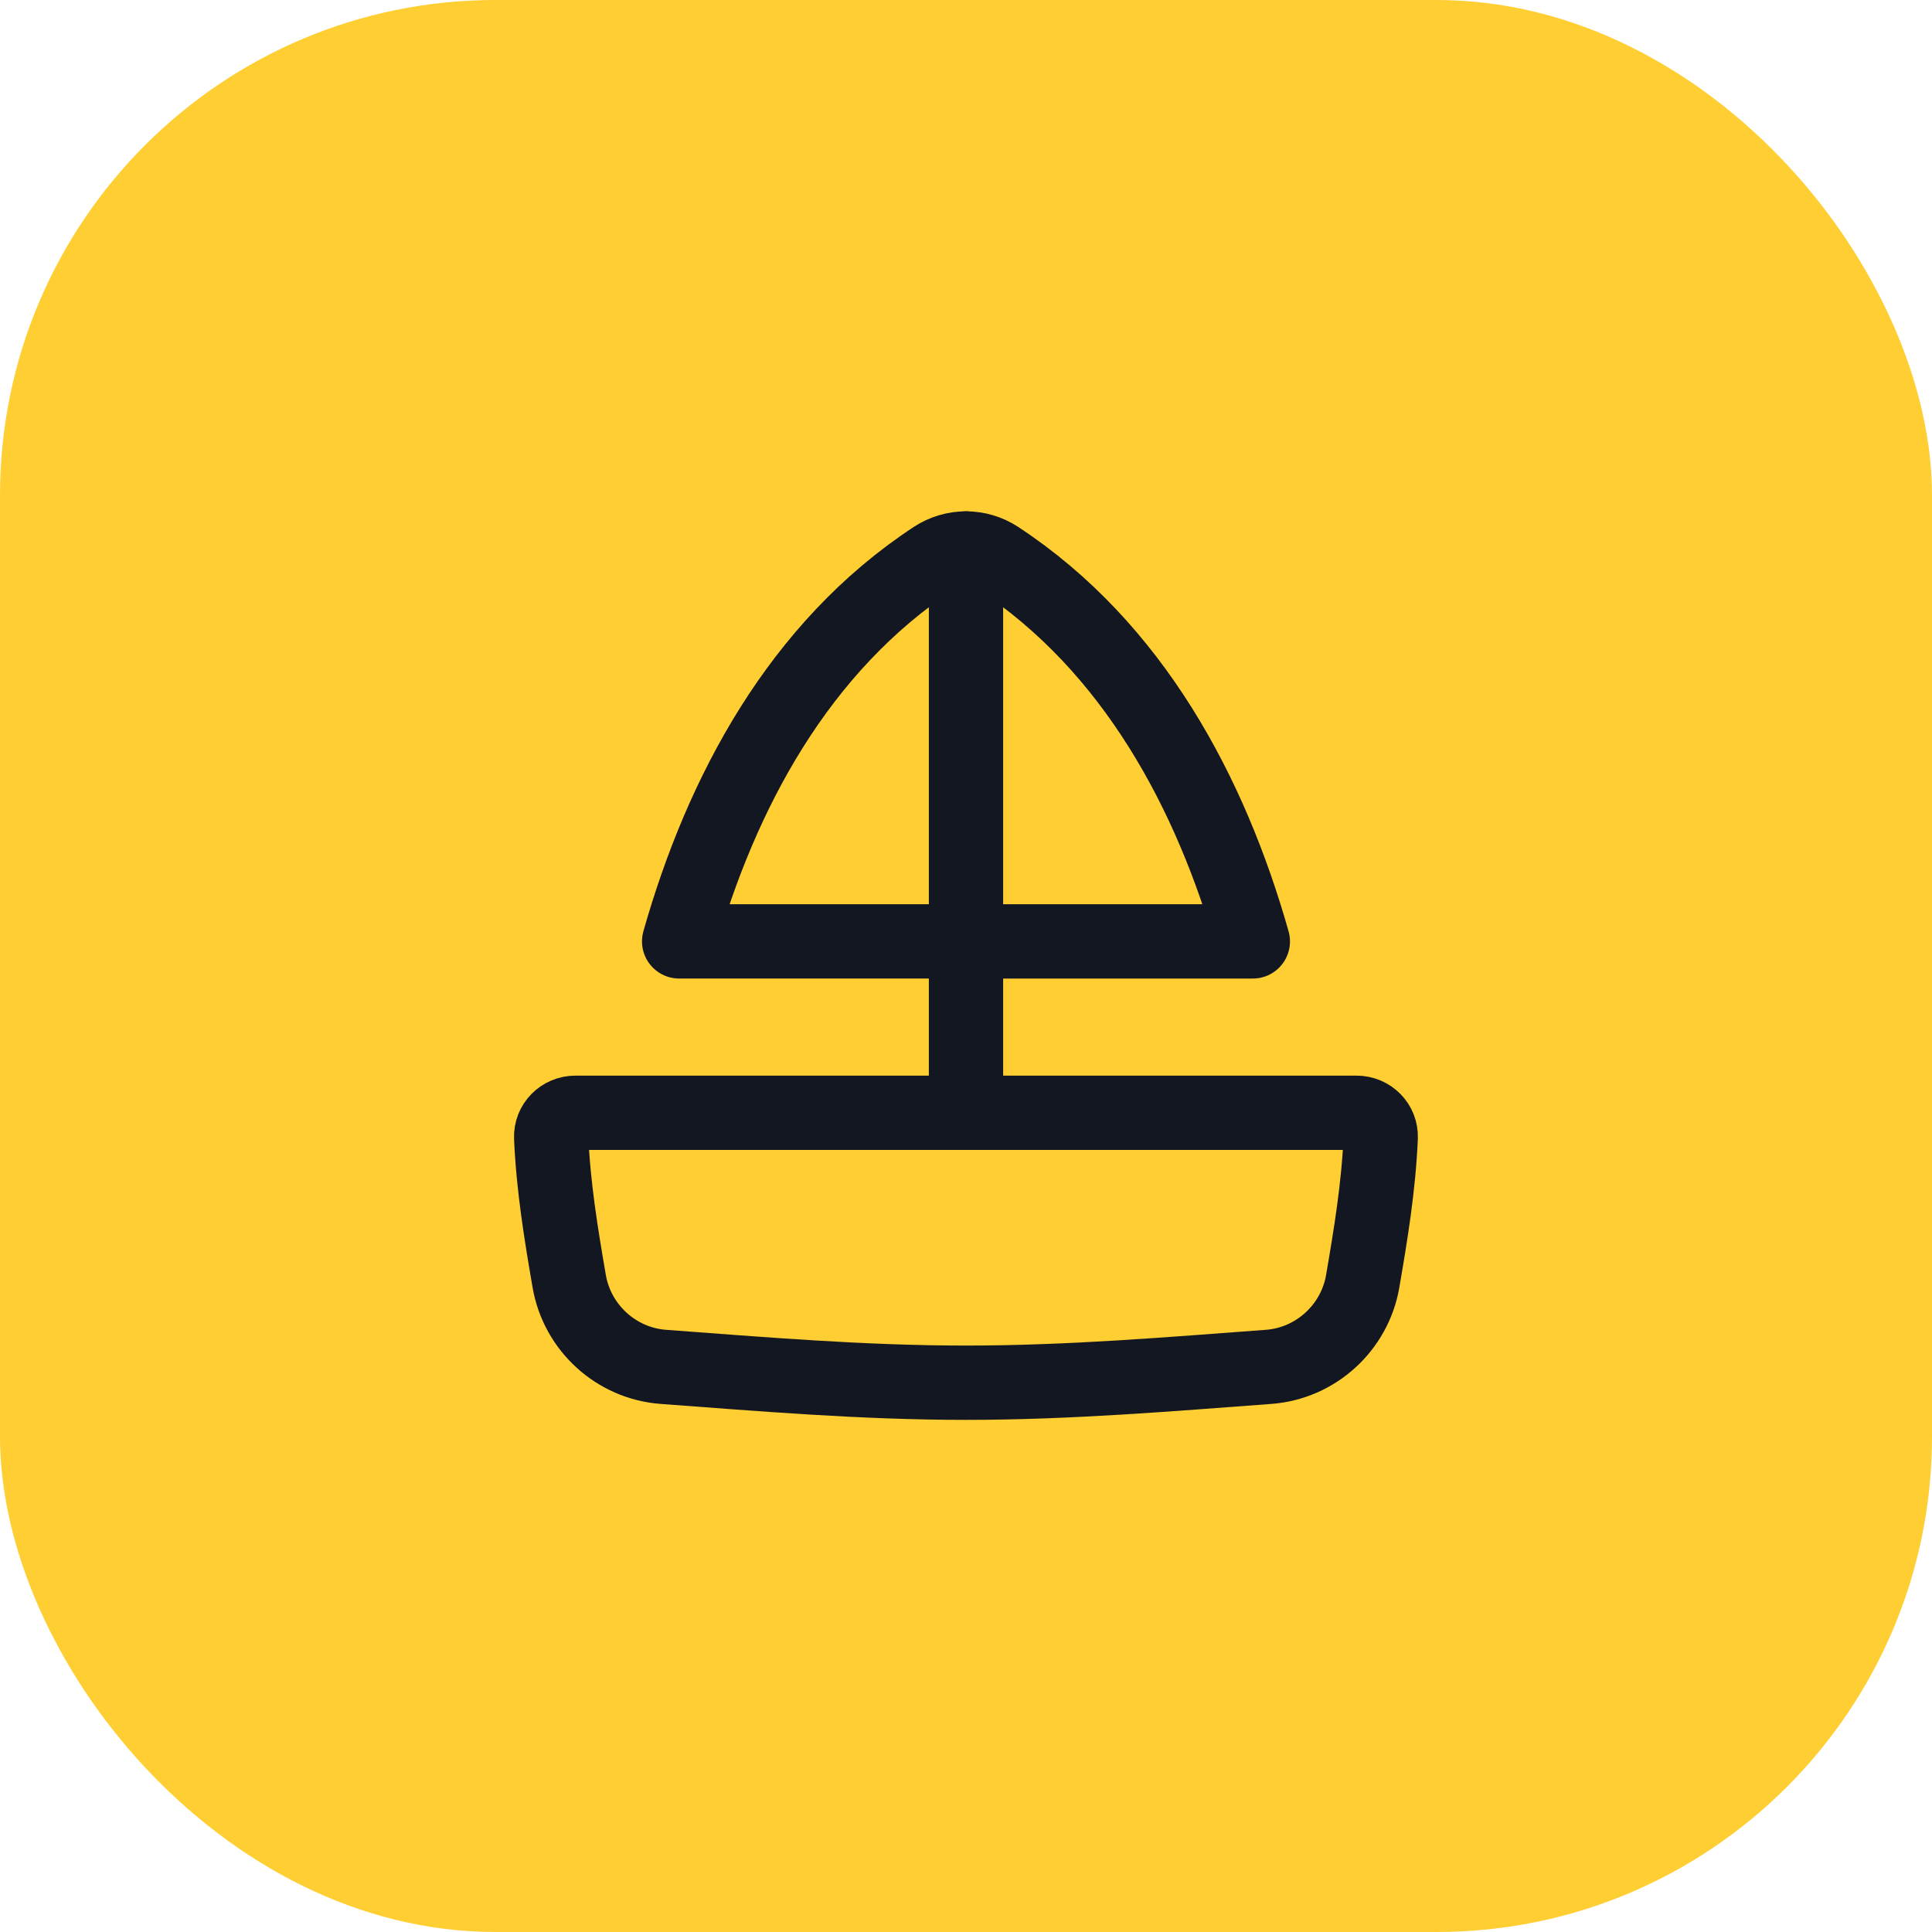
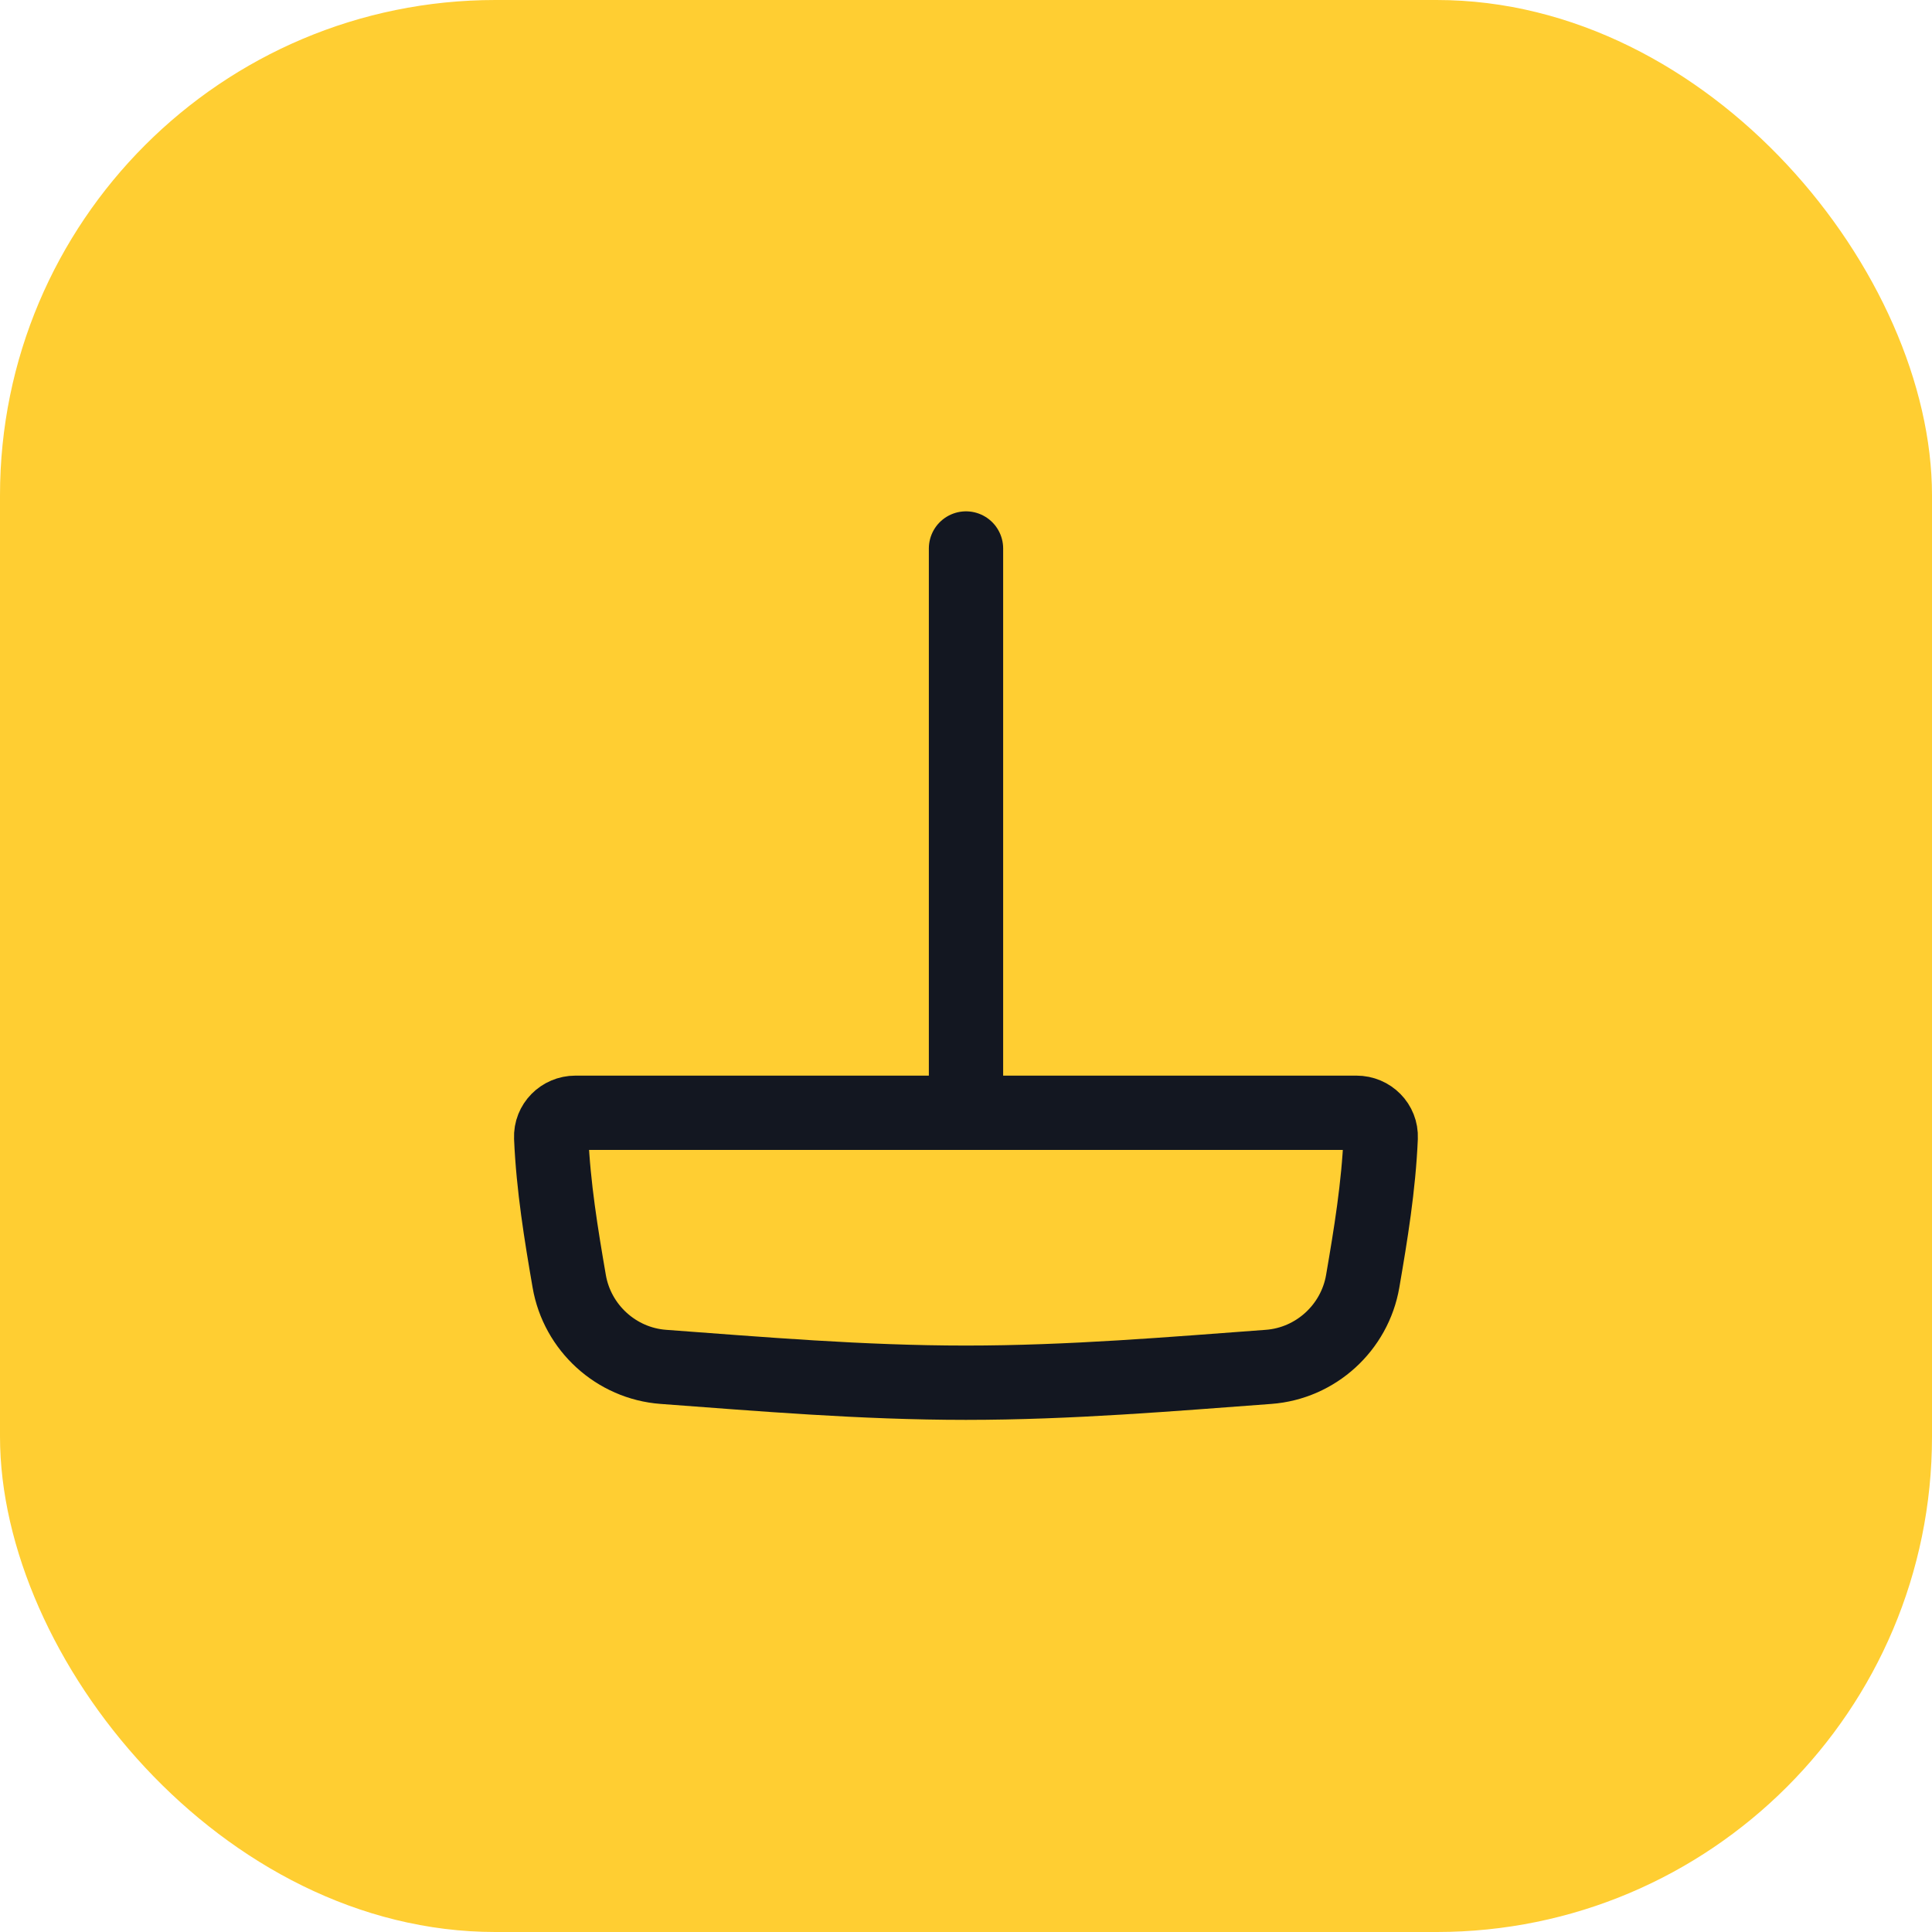
<svg xmlns="http://www.w3.org/2000/svg" width="78" height="78" viewBox="0 0 78 78" fill="none">
  <rect width="78" height="78" rx="20" fill="#FFCE32" />
  <path d="M26.78 55.184C30.705 55.474 34.795 55.824 38.998 55.824C43.202 55.824 47.292 55.474 51.217 55.184C53.118 55.043 54.693 53.606 55.016 51.727C55.34 49.843 55.659 47.905 55.743 45.926C55.767 45.374 55.318 44.926 54.765 44.926H23.231C22.679 44.926 22.23 45.374 22.253 45.926C22.338 47.905 22.656 49.843 22.981 51.727C23.304 53.606 24.879 55.043 26.78 55.184Z" stroke="#131721" stroke-width="3" stroke-linejoin="round" />
-   <path d="M50.58 38.007C48.884 32.026 45.756 26.123 40.286 22.529C39.505 22.015 38.494 22.015 37.712 22.529C32.243 26.123 29.115 32.026 27.419 38.006L50.58 38.007Z" stroke="#131721" stroke-width="3" stroke-linecap="round" stroke-linejoin="round" />
  <path d="M39 22.144L39 44.926" stroke="#131721" stroke-width="3" stroke-linecap="round" stroke-linejoin="round" />
</svg>